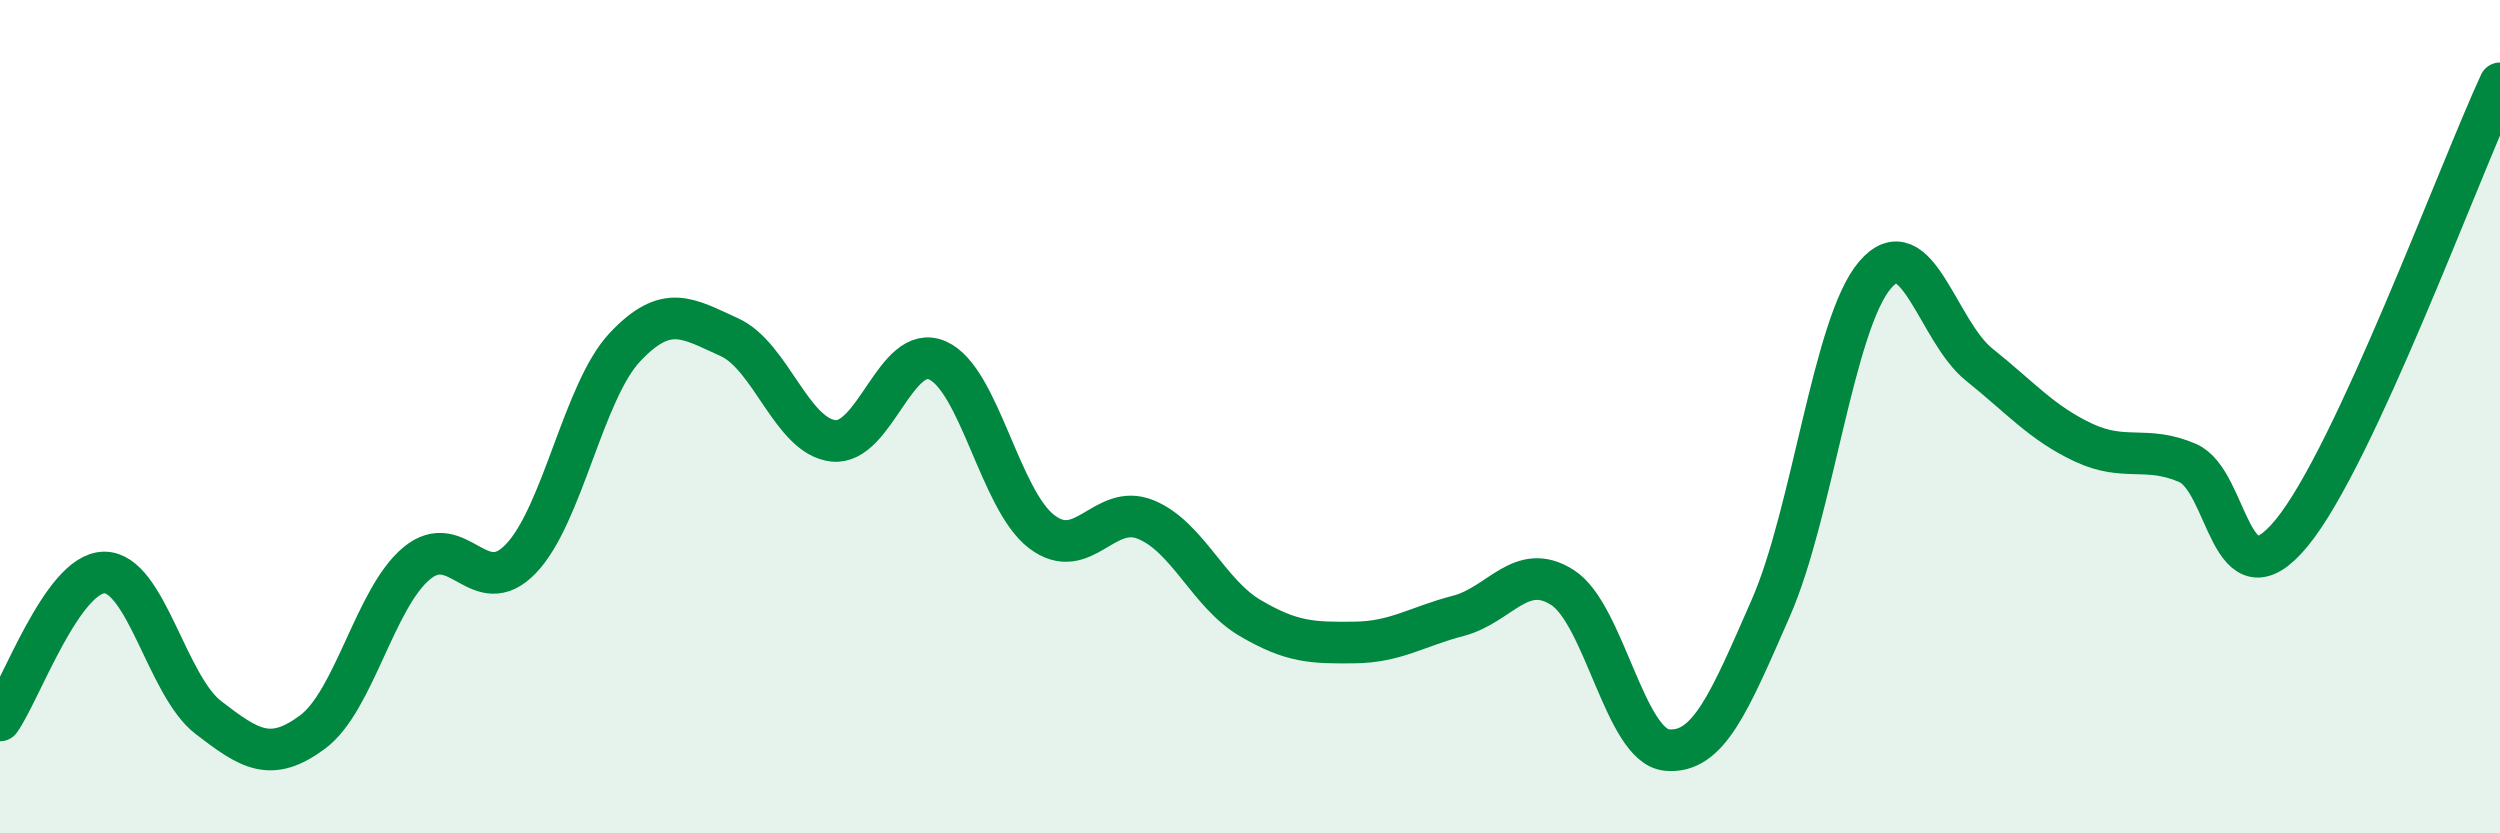
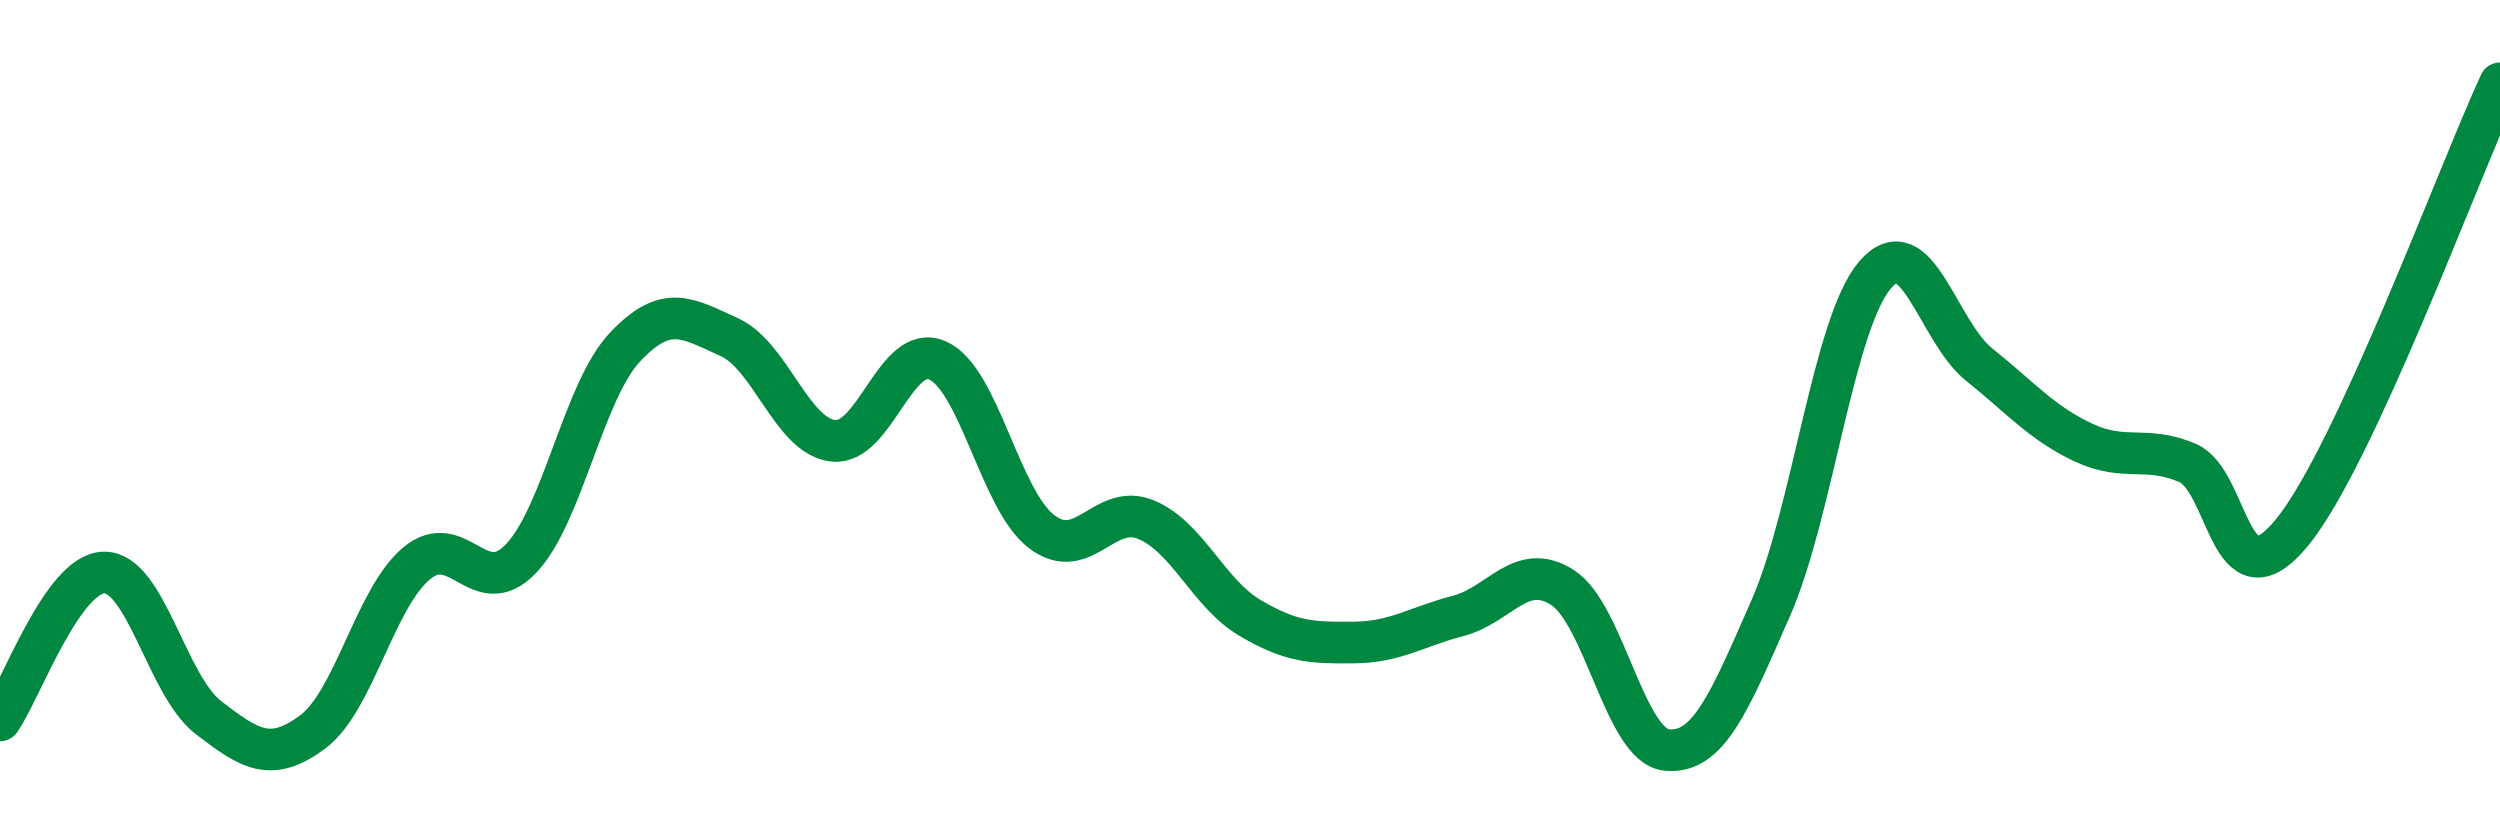
<svg xmlns="http://www.w3.org/2000/svg" width="60" height="20" viewBox="0 0 60 20">
-   <path d="M 0,17.29 C 0.5,16.58 1.5,13.75 2.5,13.74 C 3.5,13.73 4,16.45 5,17.22 C 6,17.99 6.5,18.31 7.5,17.57 C 8.5,16.83 9,14.35 10,13.52 C 11,12.69 11.5,14.45 12.5,13.41 C 13.5,12.37 14,9.39 15,8.33 C 16,7.27 16.5,7.64 17.5,8.09 C 18.5,8.54 19,10.47 20,10.58 C 21,10.69 21.5,8.21 22.5,8.65 C 23.5,9.09 24,12 25,12.76 C 26,13.52 26.5,12.06 27.5,12.47 C 28.5,12.88 29,14.24 30,14.83 C 31,15.42 31.5,15.43 32.5,15.42 C 33.5,15.41 34,15.04 35,14.78 C 36,14.52 36.5,13.46 37.5,14.1 C 38.5,14.74 39,17.9 40,18 C 41,18.1 41.5,16.87 42.5,14.59 C 43.5,12.31 44,7.77 45,6.6 C 46,5.43 46.5,7.95 47.5,8.75 C 48.5,9.55 49,10.15 50,10.62 C 51,11.09 51.5,10.68 52.5,11.11 C 53.5,11.54 53.5,14.61 55,12.79 C 56.5,10.97 59,4.16 60,2L60 20L0 20Z" fill="#008740" opacity="0.1" stroke-linecap="round" stroke-linejoin="round" />
  <path d="M 0,17.29 C 0.5,16.58 1.5,13.75 2.5,13.74 C 3.5,13.73 4,16.45 5,17.22 C 6,17.99 6.5,18.31 7.5,17.57 C 8.5,16.83 9,14.35 10,13.52 C 11,12.69 11.5,14.45 12.5,13.41 C 13.5,12.37 14,9.39 15,8.33 C 16,7.27 16.5,7.64 17.5,8.09 C 18.5,8.54 19,10.47 20,10.58 C 21,10.69 21.5,8.21 22.5,8.65 C 23.5,9.09 24,12 25,12.76 C 26,13.52 26.5,12.06 27.5,12.47 C 28.5,12.88 29,14.24 30,14.83 C 31,15.42 31.5,15.43 32.5,15.42 C 33.5,15.41 34,15.04 35,14.78 C 36,14.52 36.5,13.46 37.5,14.1 C 38.5,14.74 39,17.9 40,18 C 41,18.1 41.5,16.87 42.5,14.59 C 43.5,12.31 44,7.77 45,6.6 C 46,5.43 46.5,7.95 47.5,8.75 C 48.5,9.55 49,10.15 50,10.62 C 51,11.09 51.5,10.68 52.5,11.11 C 53.5,11.54 53.5,14.61 55,12.79 C 56.5,10.97 59,4.16 60,2" stroke="#008740" stroke-width="1" fill="none" stroke-linecap="round" stroke-linejoin="round" />
</svg>